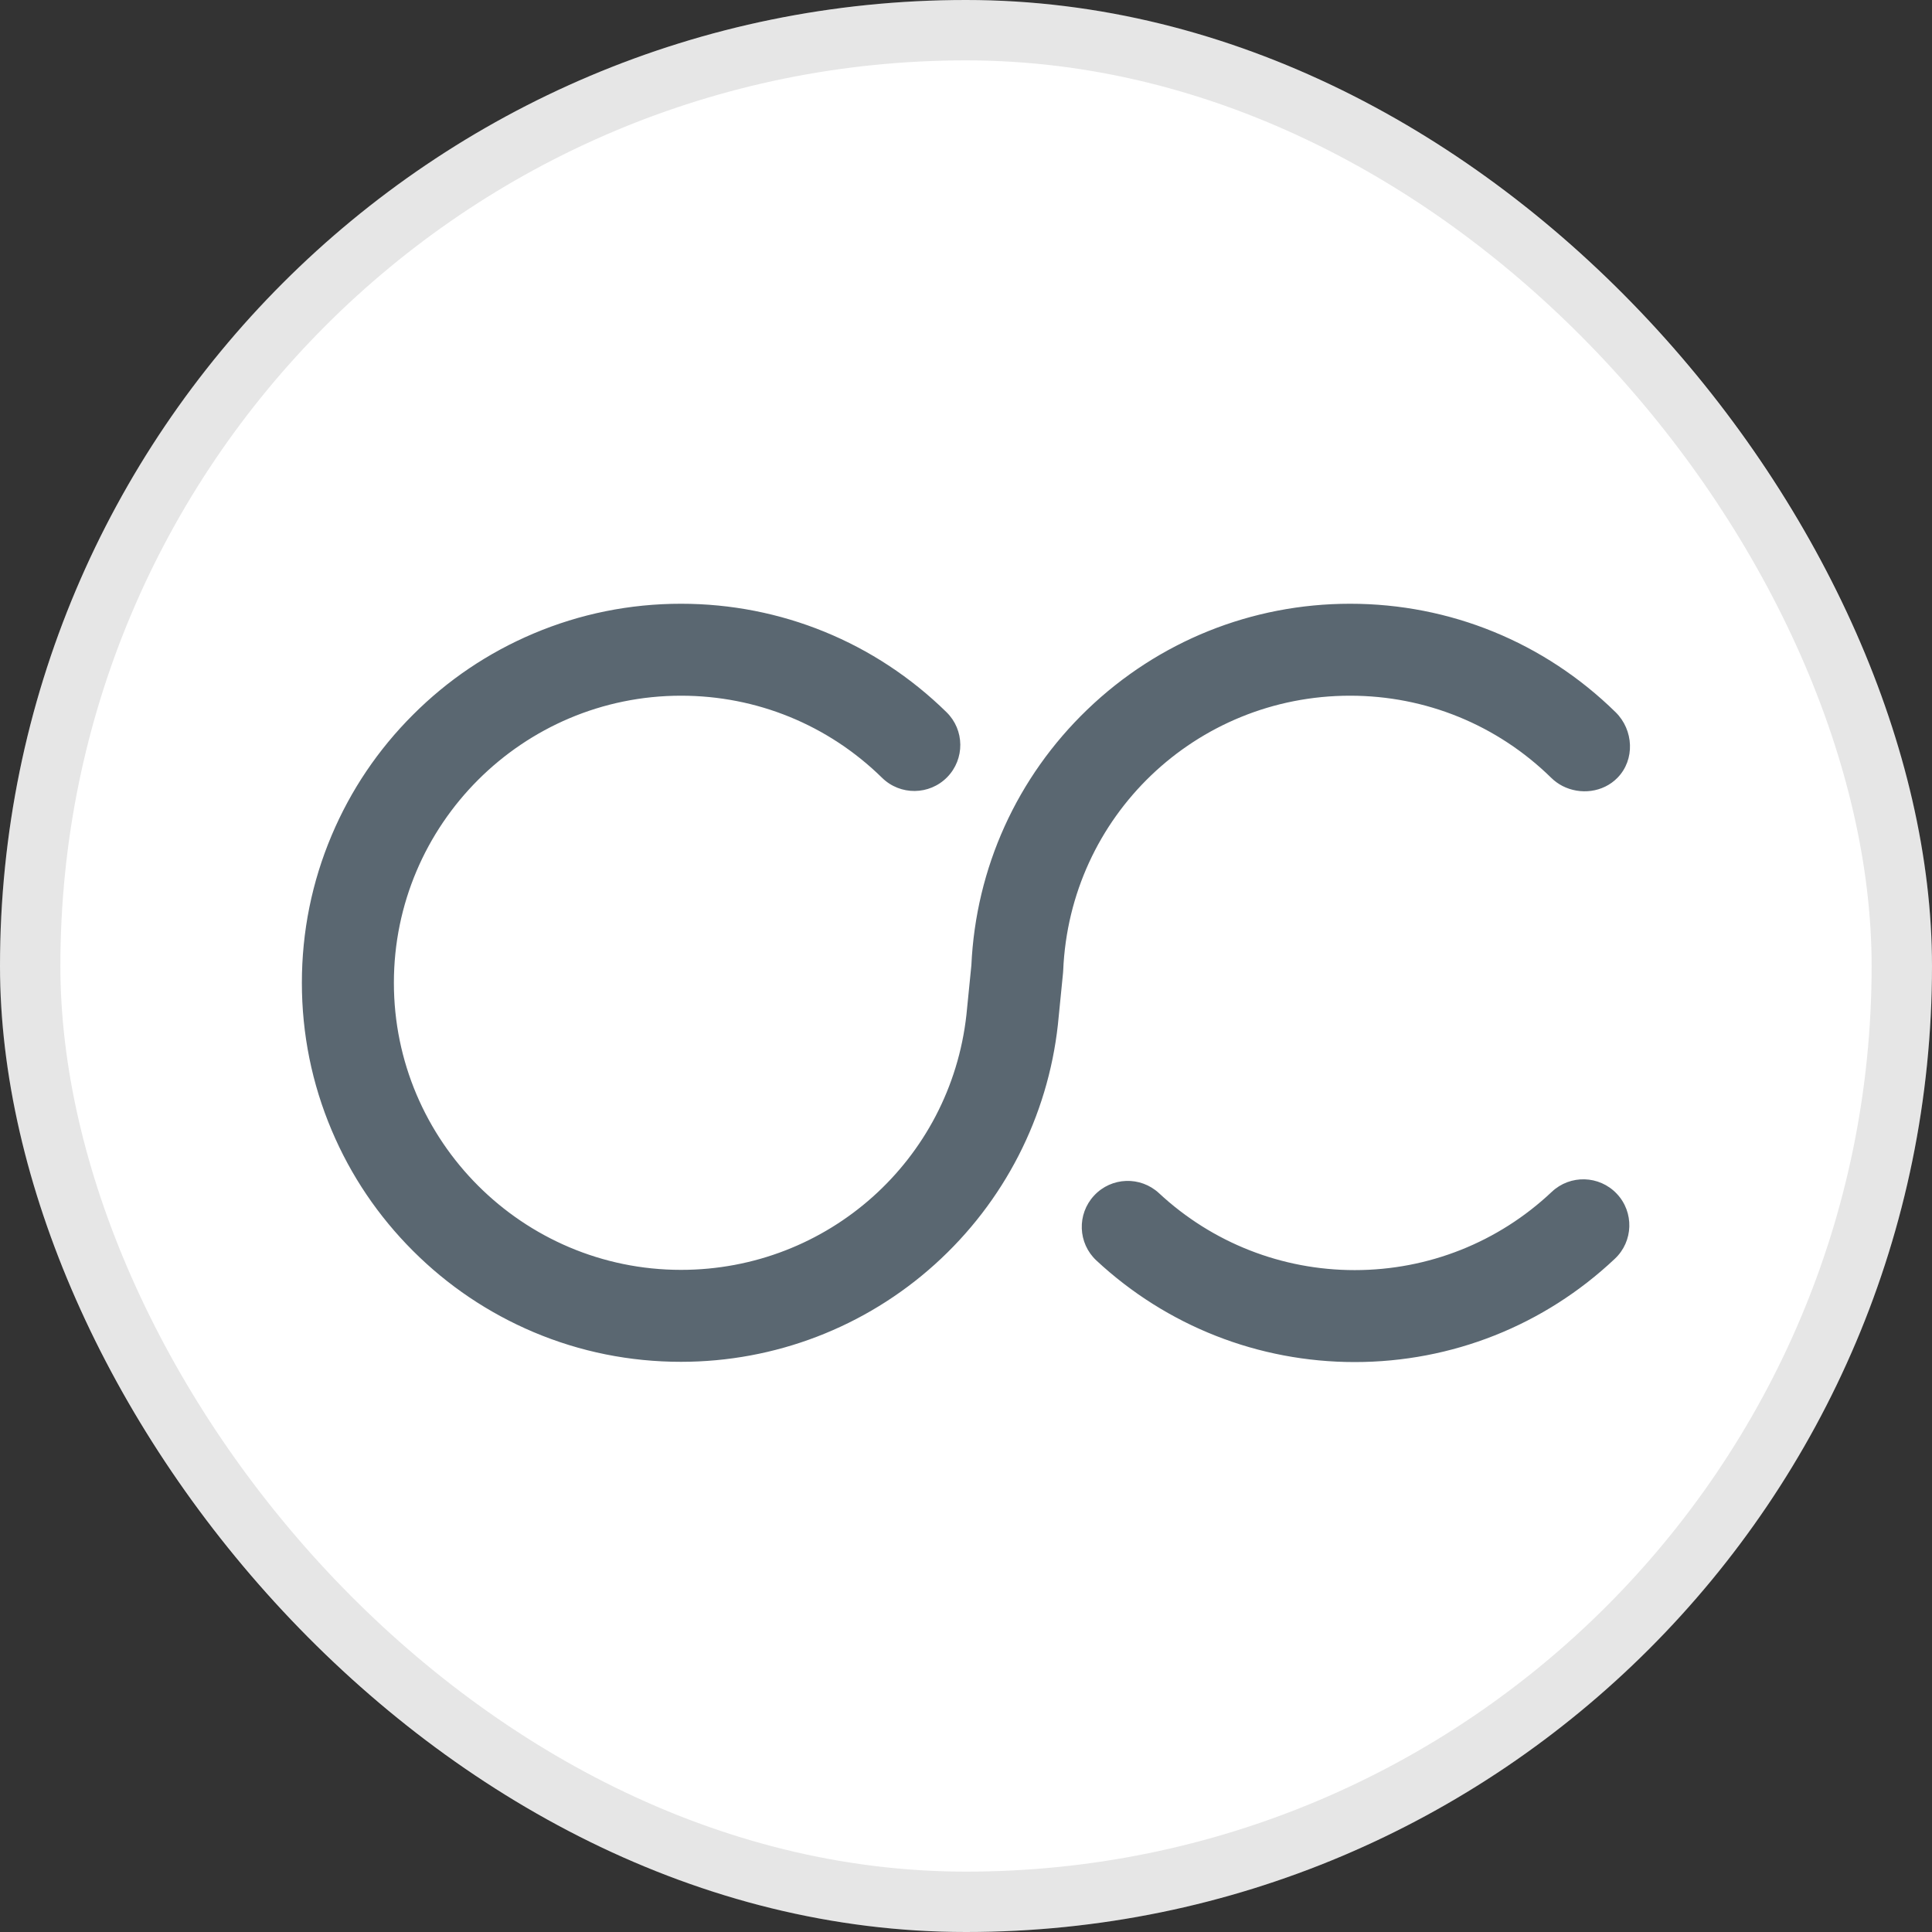
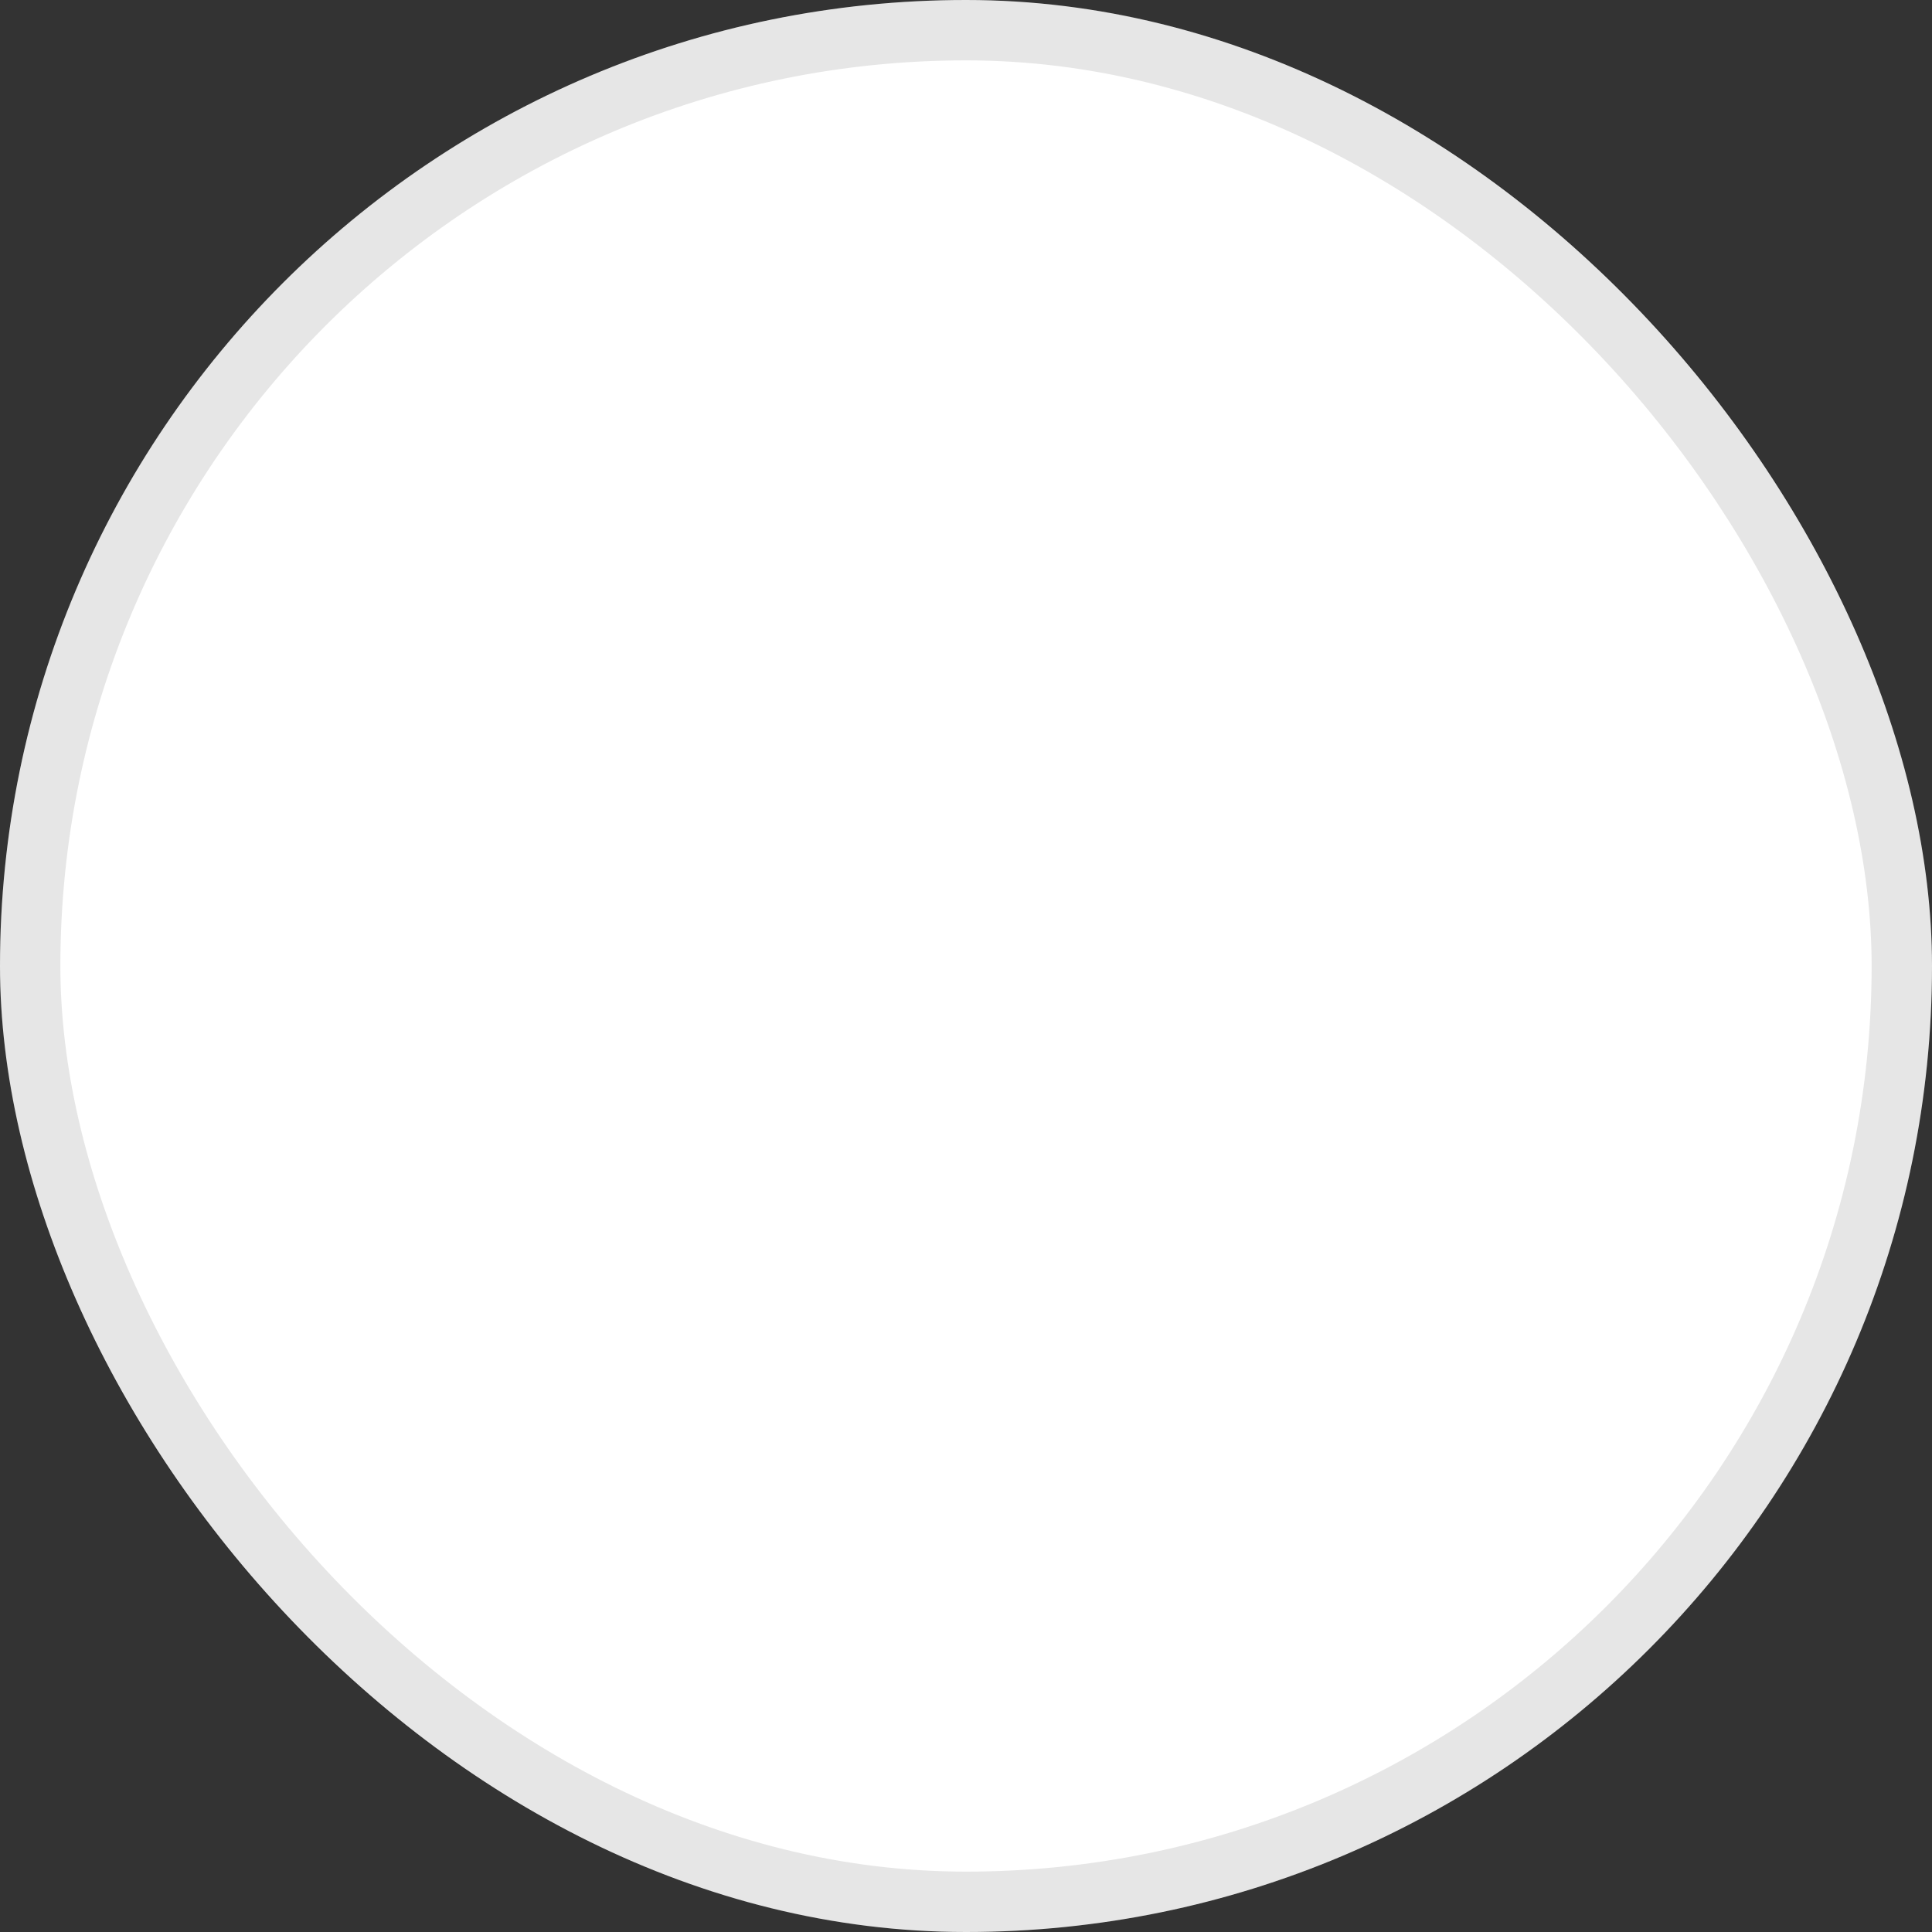
<svg xmlns="http://www.w3.org/2000/svg" width="32" height="32" viewBox="0 0 32 32" fill="none">
  <rect x="0" y="0" width="32" height="32" fill="#333333" stroke="none" />
  <rect width="32" height="32" rx="16" fill="white" />
  <rect x="0.5" y="0.5" width="31" height="31" rx="15.5" stroke="black" stroke-opacity="0.1" />
  <g clip-path="url(#clip0_9571_1693)">
-     <path fill-rule="evenodd" clip-rule="evenodd" d="M22.438 21.037C21.232 21.037 20.081 20.585 19.198 19.764C18.89 19.477 18.408 19.494 18.122 19.802C17.835 20.11 17.852 20.592 18.16 20.878C19.326 21.963 20.845 22.56 22.438 22.56C24.048 22.56 25.578 21.953 26.748 20.848C27.054 20.56 27.068 20.077 26.779 19.772C26.49 19.466 26.008 19.452 25.702 19.741C24.816 20.577 23.657 21.037 22.438 21.037ZM25.693 12.883C25.749 12.938 25.812 12.983 25.879 13.018C26.173 13.169 26.55 13.128 26.79 12.883C27.084 12.583 27.059 12.09 26.759 11.796C25.578 10.638 24.017 10 22.362 10C20.732 10 19.186 10.622 18.011 11.751C16.844 12.872 16.163 14.376 16.089 15.988L16.007 16.809C15.74 19.218 13.709 21.033 11.28 21.033C8.658 21.033 6.524 18.9 6.524 16.278C6.524 13.656 8.658 11.523 11.28 11.523C12.533 11.523 13.716 12.006 14.61 12.883C14.911 13.178 15.393 13.173 15.688 12.873C15.982 12.573 15.978 12.09 15.677 11.796C14.496 10.638 12.934 10 11.28 10C10.433 10 9.61 10.166 8.835 10.494C8.088 10.81 7.416 11.262 6.84 11.839C6.263 12.415 5.81 13.086 5.494 13.834C5.166 14.609 5 15.431 5 16.278C5 17.125 5.166 17.947 5.494 18.722C5.81 19.47 6.263 20.141 6.84 20.718C7.416 21.294 8.088 21.746 8.835 22.063C9.61 22.391 10.433 22.556 11.28 22.556C12.836 22.556 14.329 21.983 15.484 20.942C16.63 19.909 17.354 18.499 17.522 16.972L17.607 16.117L17.61 16.074C17.717 13.522 19.805 11.523 22.362 11.523C23.615 11.523 24.798 12.006 25.693 12.883Z" fill="#5A6771" />
-   </g>
+     </g>
  <defs>
    <clipPath id="clip0_9571_1693">
-       <rect width="22" height="12.571" fill="white" transform="translate(5 10)" />
-     </clipPath>
+       </clipPath>
  </defs>
</svg>